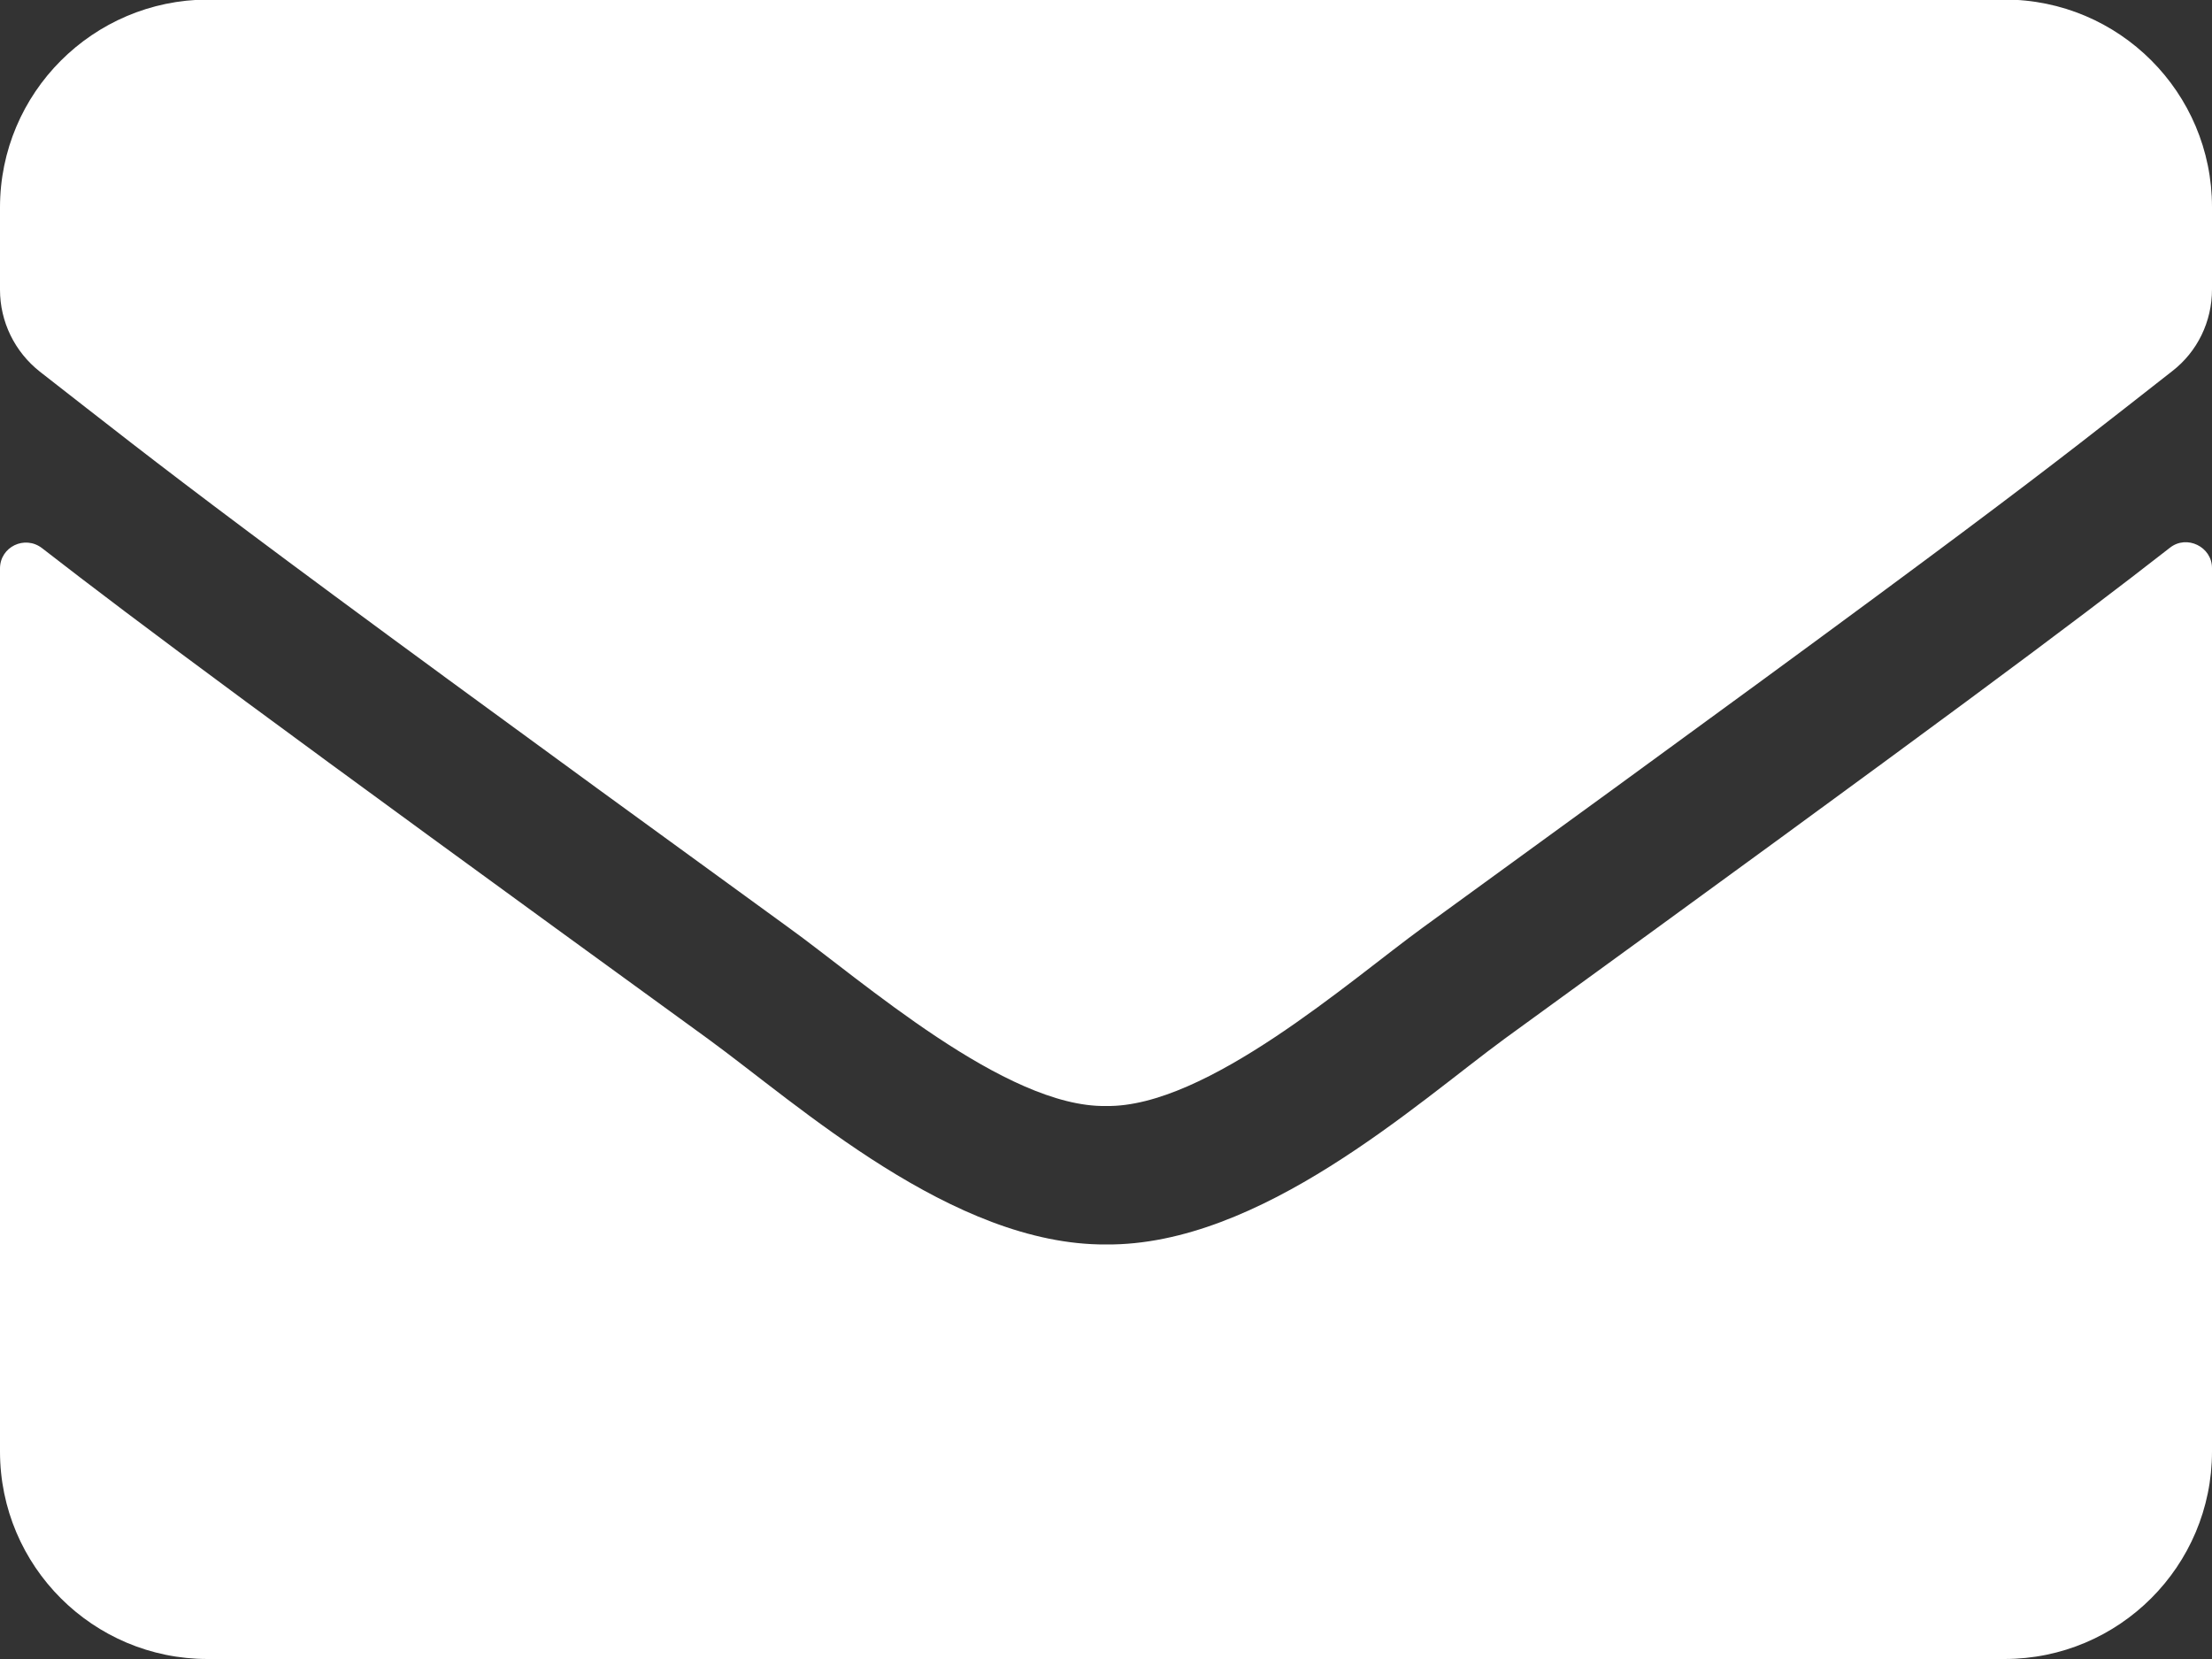
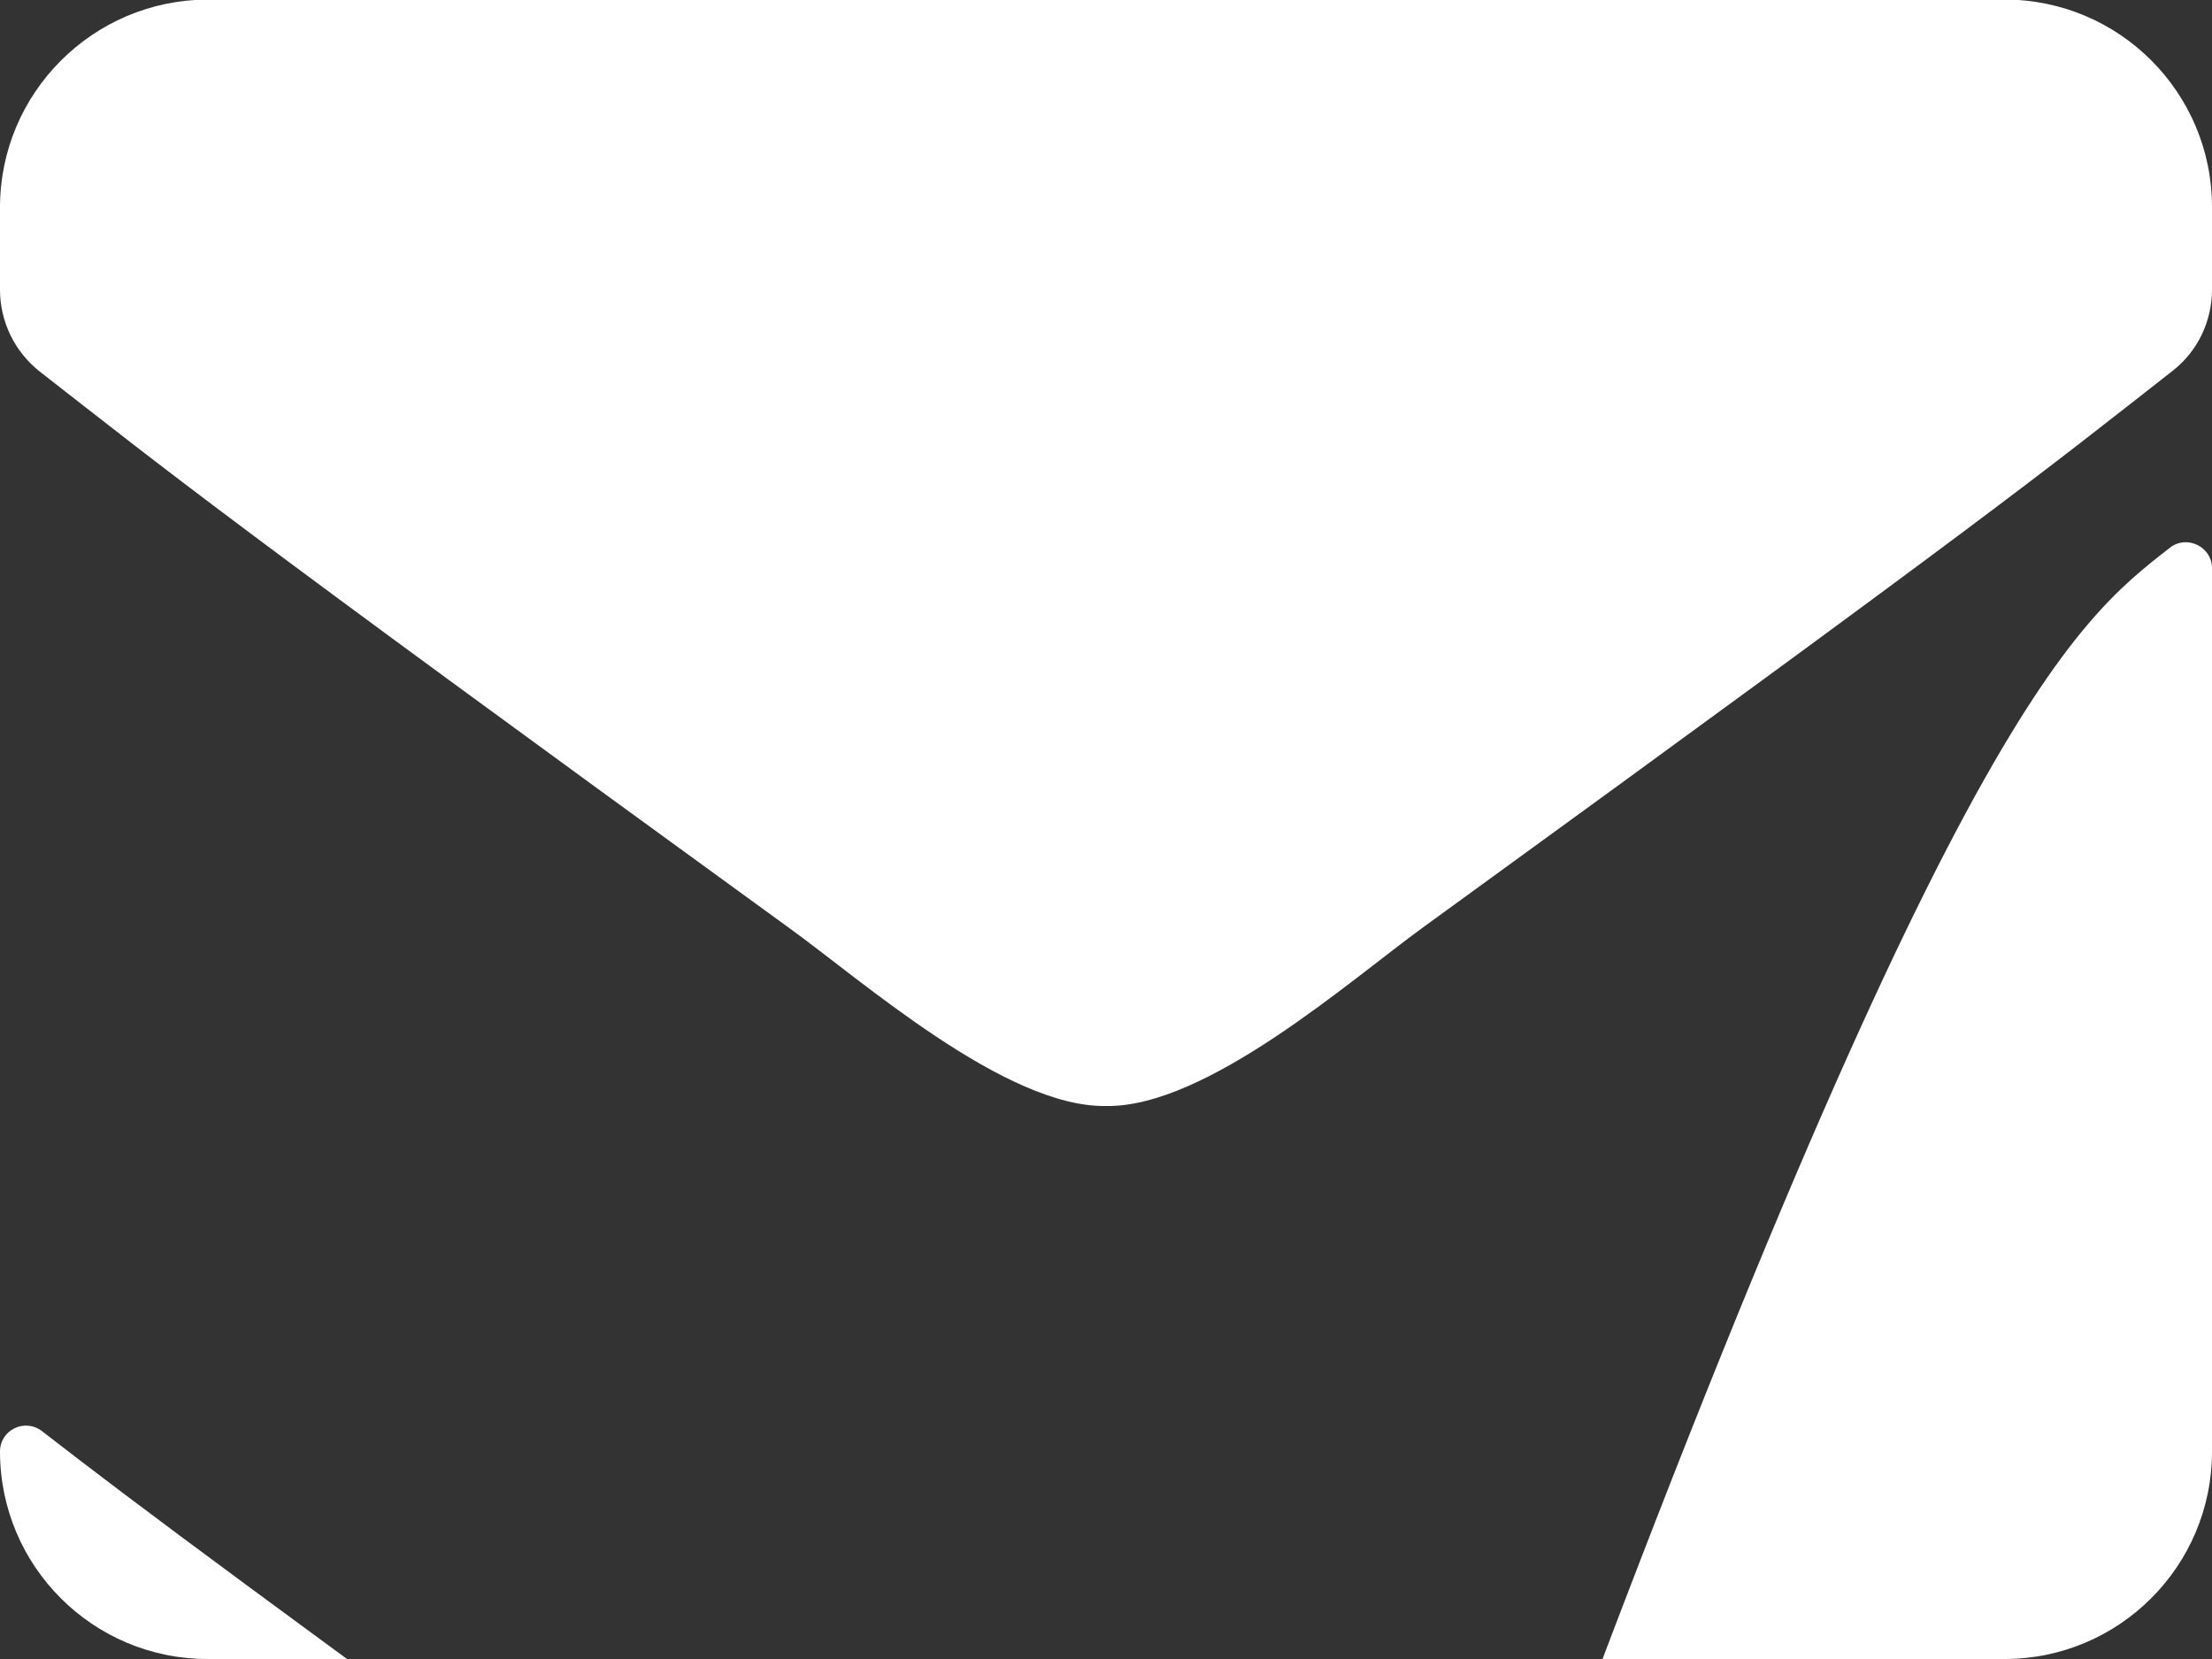
<svg xmlns="http://www.w3.org/2000/svg" version="1.1" id="Layer_1" x="0px" y="0px" viewBox="0 62.5 500 375" style="enable-background:new 0 62.5 500 375;" xml:space="preserve">
  <rect x="0" y="62.5" width="500" height="375" fill="#333333" stroke="none" />
  <style type="text/css">
	.st0{fill:#FFFFFF;}
</style>
-   <path class="st0" d="M490.5,186.3c3.8-3,9.5-0.2,9.5,4.6v199.7c0,25.9-21,46.9-46.9,46.9H46.9C21,437.5,0,416.5,0,390.6V191  c0-4.9,5.6-7.6,9.5-4.6c21.9,17,50.9,38.6,150.5,110.9c20.6,15,55.4,46.7,90,46.5c34.9,0.3,70.3-32,90.1-46.5  C439.7,225,468.7,203.3,490.5,186.3z M250,312.5c22.7,0.4,55.3-28.5,71.7-40.4C451.3,178,461.1,169.8,491,146.4  c5.7-4.4,9-11.2,9-18.5v-18.6c0-25.9-21-46.9-46.9-46.9H46.9C21,62.5,0,83.5,0,109.4v18.6c0,7.2,3.3,14,9,18.5  c29.9,23.3,39.7,31.6,169.3,125.7C194.7,284,227.3,312.9,250,312.5L250,312.5z" />
+   <path class="st0" d="M490.5,186.3c3.8-3,9.5-0.2,9.5,4.6v199.7c0,25.9-21,46.9-46.9,46.9H46.9C21,437.5,0,416.5,0,390.6c0-4.9,5.6-7.6,9.5-4.6c21.9,17,50.9,38.6,150.5,110.9c20.6,15,55.4,46.7,90,46.5c34.9,0.3,70.3-32,90.1-46.5  C439.7,225,468.7,203.3,490.5,186.3z M250,312.5c22.7,0.4,55.3-28.5,71.7-40.4C451.3,178,461.1,169.8,491,146.4  c5.7-4.4,9-11.2,9-18.5v-18.6c0-25.9-21-46.9-46.9-46.9H46.9C21,62.5,0,83.5,0,109.4v18.6c0,7.2,3.3,14,9,18.5  c29.9,23.3,39.7,31.6,169.3,125.7C194.7,284,227.3,312.9,250,312.5L250,312.5z" />
</svg>